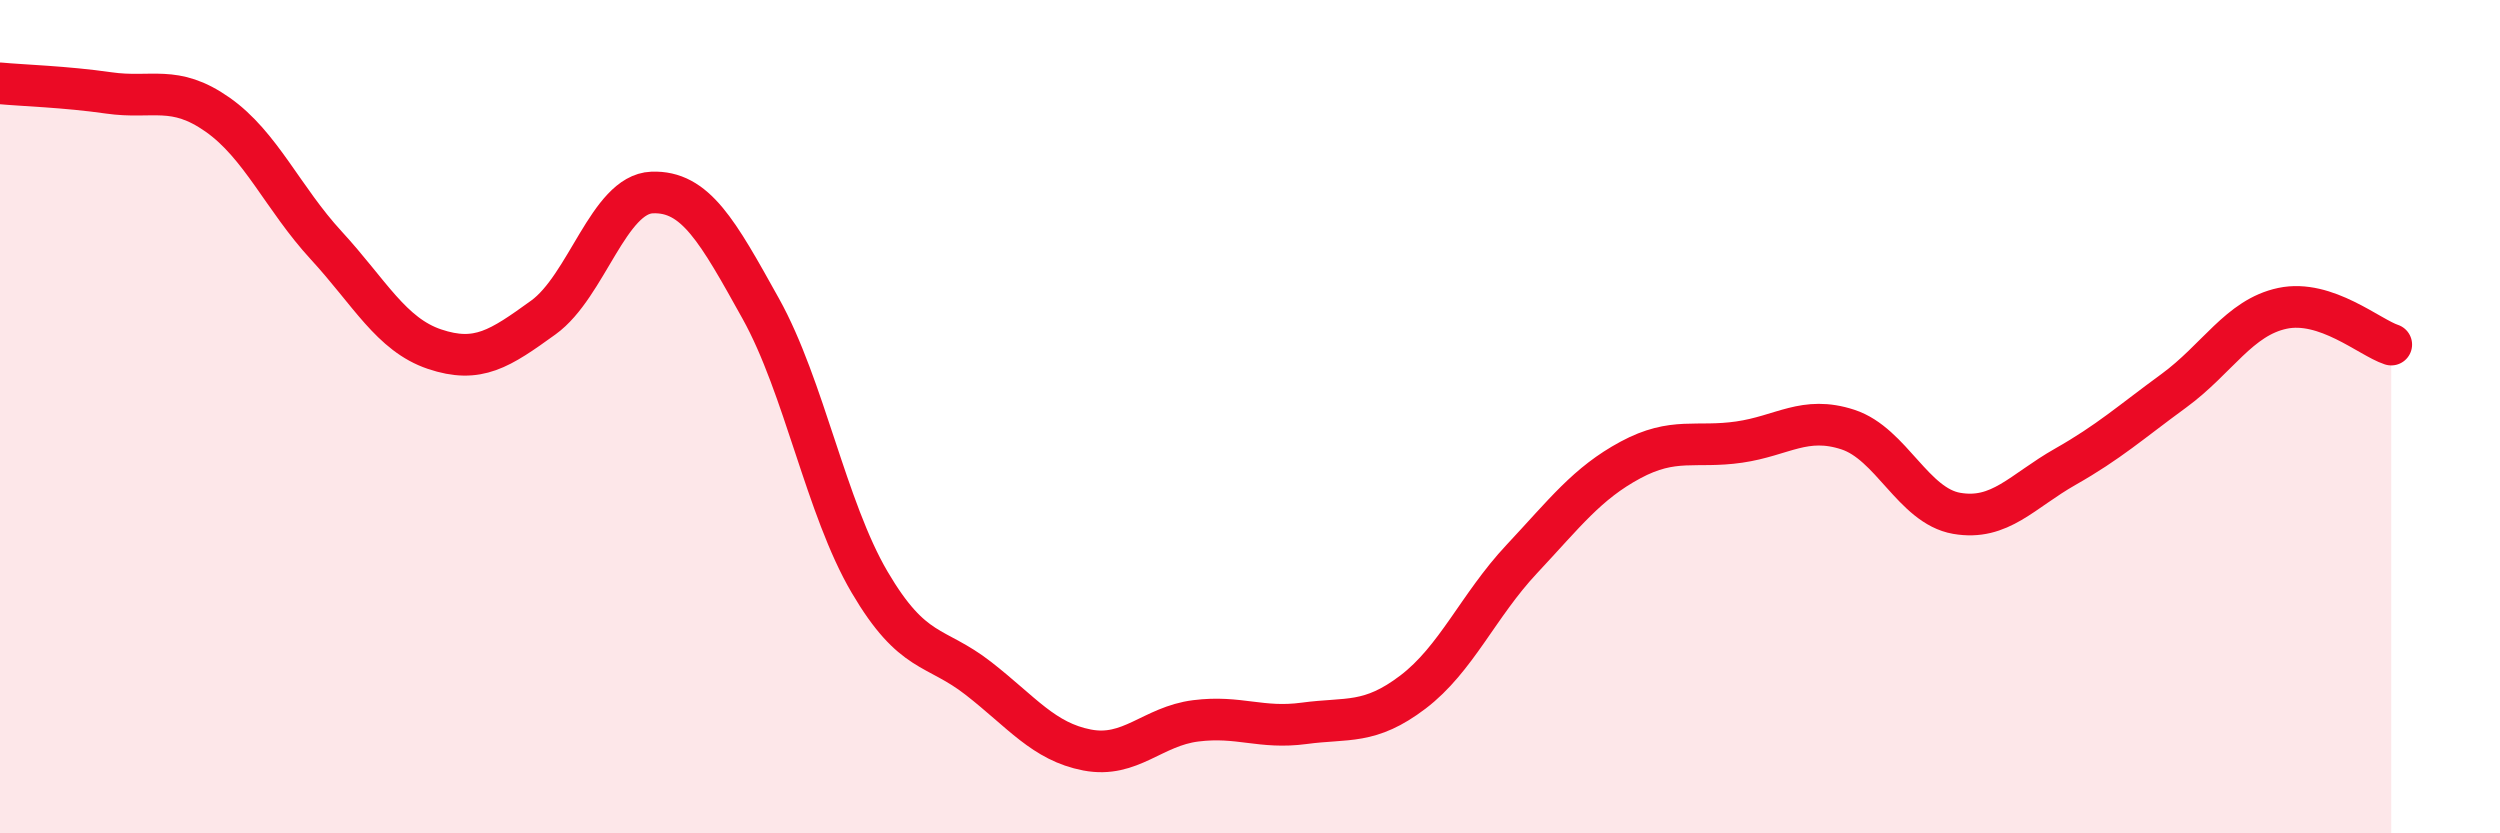
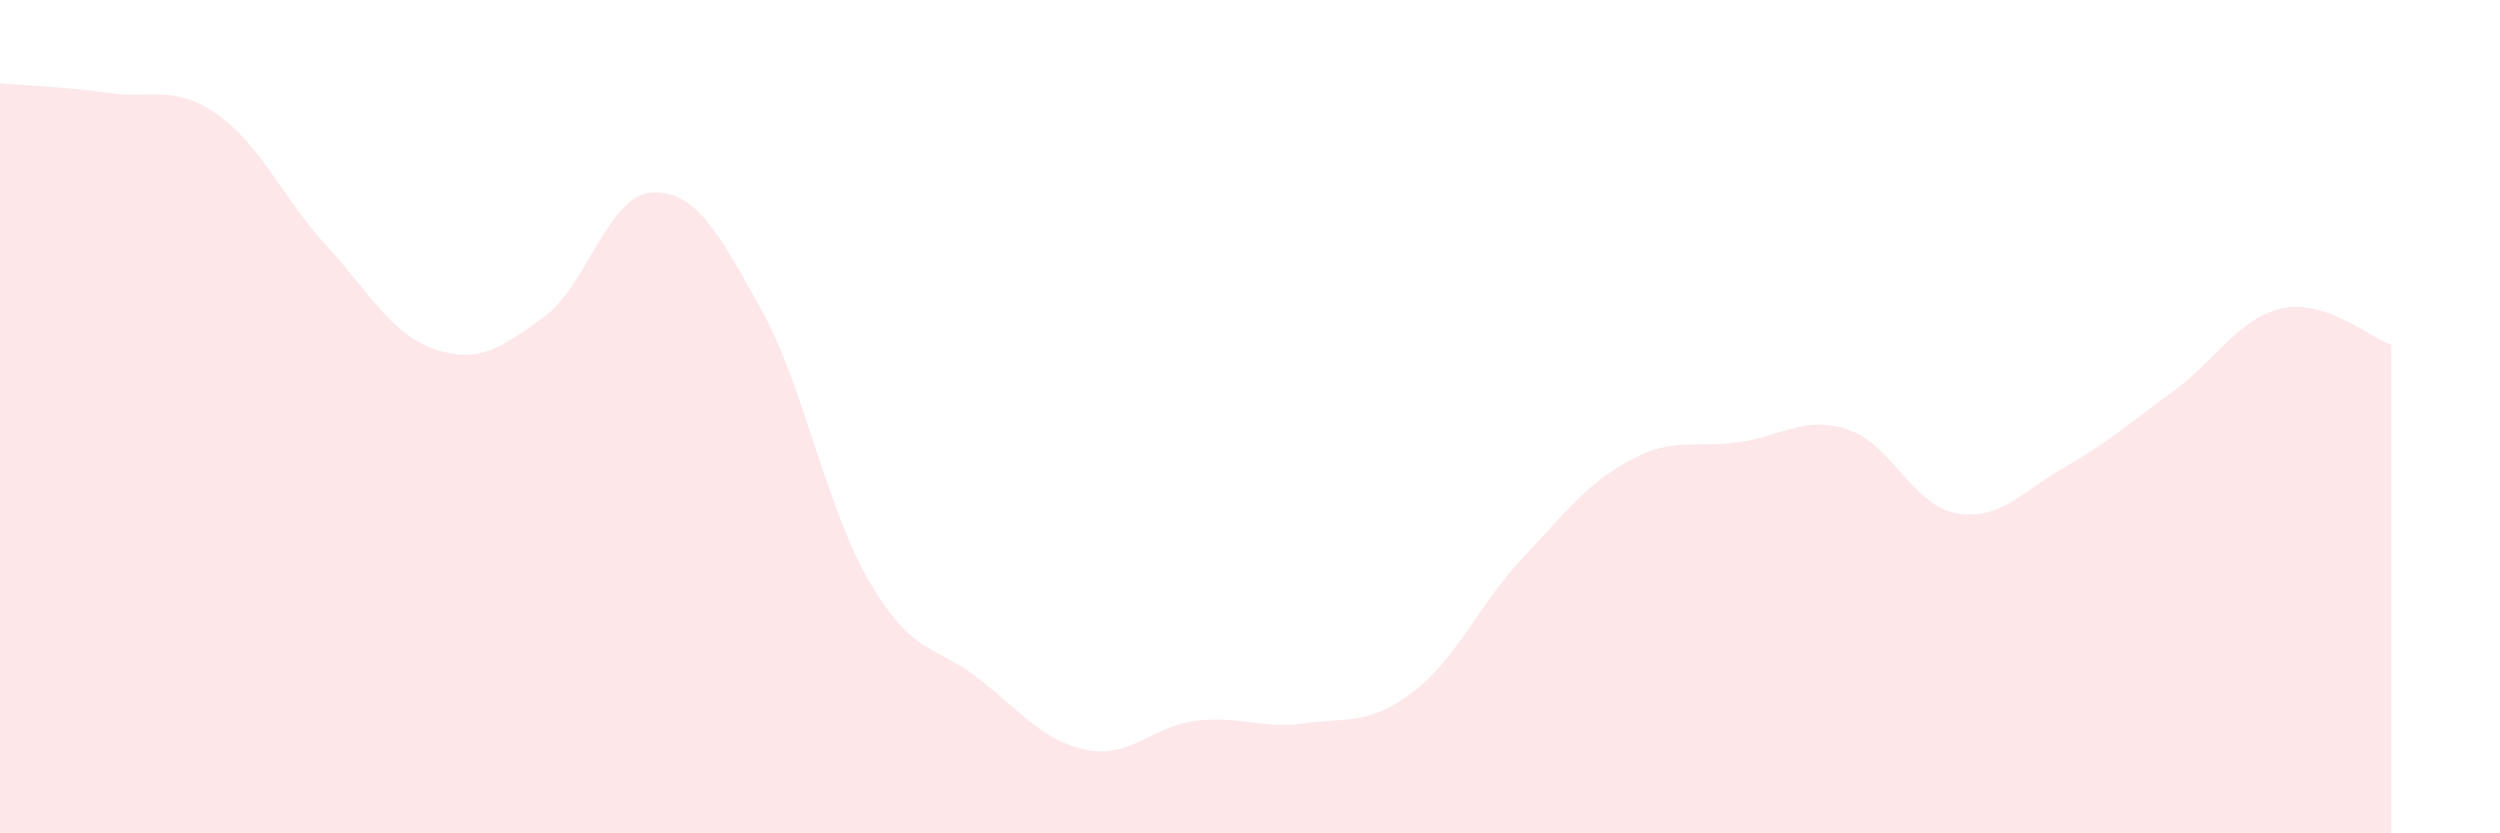
<svg xmlns="http://www.w3.org/2000/svg" width="60" height="20" viewBox="0 0 60 20">
  <path d="M 0,2 C 0.52,2.05 1.57,2.08 2.61,2.23 C 3.65,2.38 4.18,2.02 5.22,2.75 C 6.26,3.48 6.79,4.76 7.83,5.89 C 8.87,7.02 9.39,8.03 10.43,8.38 C 11.47,8.73 12,8.37 13.04,7.62 C 14.08,6.87 14.61,4.66 15.65,4.62 C 16.69,4.58 17.22,5.54 18.26,7.41 C 19.3,9.28 19.83,12.2 20.87,13.97 C 21.91,15.74 22.44,15.47 23.48,16.28 C 24.52,17.09 25.05,17.8 26.09,18 C 27.13,18.2 27.66,17.43 28.7,17.3 C 29.74,17.17 30.26,17.5 31.3,17.36 C 32.34,17.22 32.87,17.4 33.91,16.61 C 34.95,15.82 35.48,14.53 36.52,13.42 C 37.56,12.31 38.09,11.6 39.13,11.04 C 40.17,10.48 40.7,10.76 41.74,10.61 C 42.78,10.46 43.31,9.97 44.35,10.31 C 45.39,10.65 45.92,12.14 46.96,12.32 C 48,12.5 48.53,11.79 49.57,11.2 C 50.61,10.61 51.13,10.14 52.17,9.38 C 53.21,8.62 53.74,7.62 54.78,7.4 C 55.82,7.18 56.87,8.1 57.39,8.27L57.39 20L0 20Z" fill="#EB0A25" opacity="0.1" stroke-linecap="round" stroke-linejoin="round" />
-   <path d="M 0,2 C 0.52,2.05 1.57,2.08 2.61,2.23 C 3.65,2.38 4.18,2.02 5.22,2.75 C 6.26,3.48 6.79,4.76 7.83,5.89 C 8.87,7.02 9.39,8.03 10.43,8.38 C 11.47,8.73 12,8.37 13.04,7.62 C 14.08,6.87 14.61,4.66 15.65,4.62 C 16.69,4.58 17.22,5.54 18.26,7.41 C 19.3,9.28 19.83,12.2 20.87,13.97 C 21.91,15.74 22.44,15.47 23.48,16.28 C 24.52,17.09 25.05,17.8 26.09,18 C 27.13,18.2 27.66,17.43 28.7,17.3 C 29.74,17.17 30.26,17.5 31.3,17.36 C 32.34,17.22 32.87,17.4 33.91,16.61 C 34.95,15.82 35.48,14.53 36.52,13.42 C 37.56,12.31 38.09,11.6 39.13,11.04 C 40.17,10.48 40.7,10.76 41.74,10.61 C 42.78,10.46 43.31,9.97 44.35,10.31 C 45.39,10.65 45.92,12.14 46.96,12.32 C 48,12.5 48.53,11.79 49.57,11.2 C 50.61,10.61 51.13,10.14 52.17,9.38 C 53.21,8.62 53.74,7.62 54.78,7.4 C 55.82,7.18 56.87,8.1 57.39,8.27" stroke="#EB0A25" stroke-width="1" fill="none" stroke-linecap="round" stroke-linejoin="round" />
</svg>